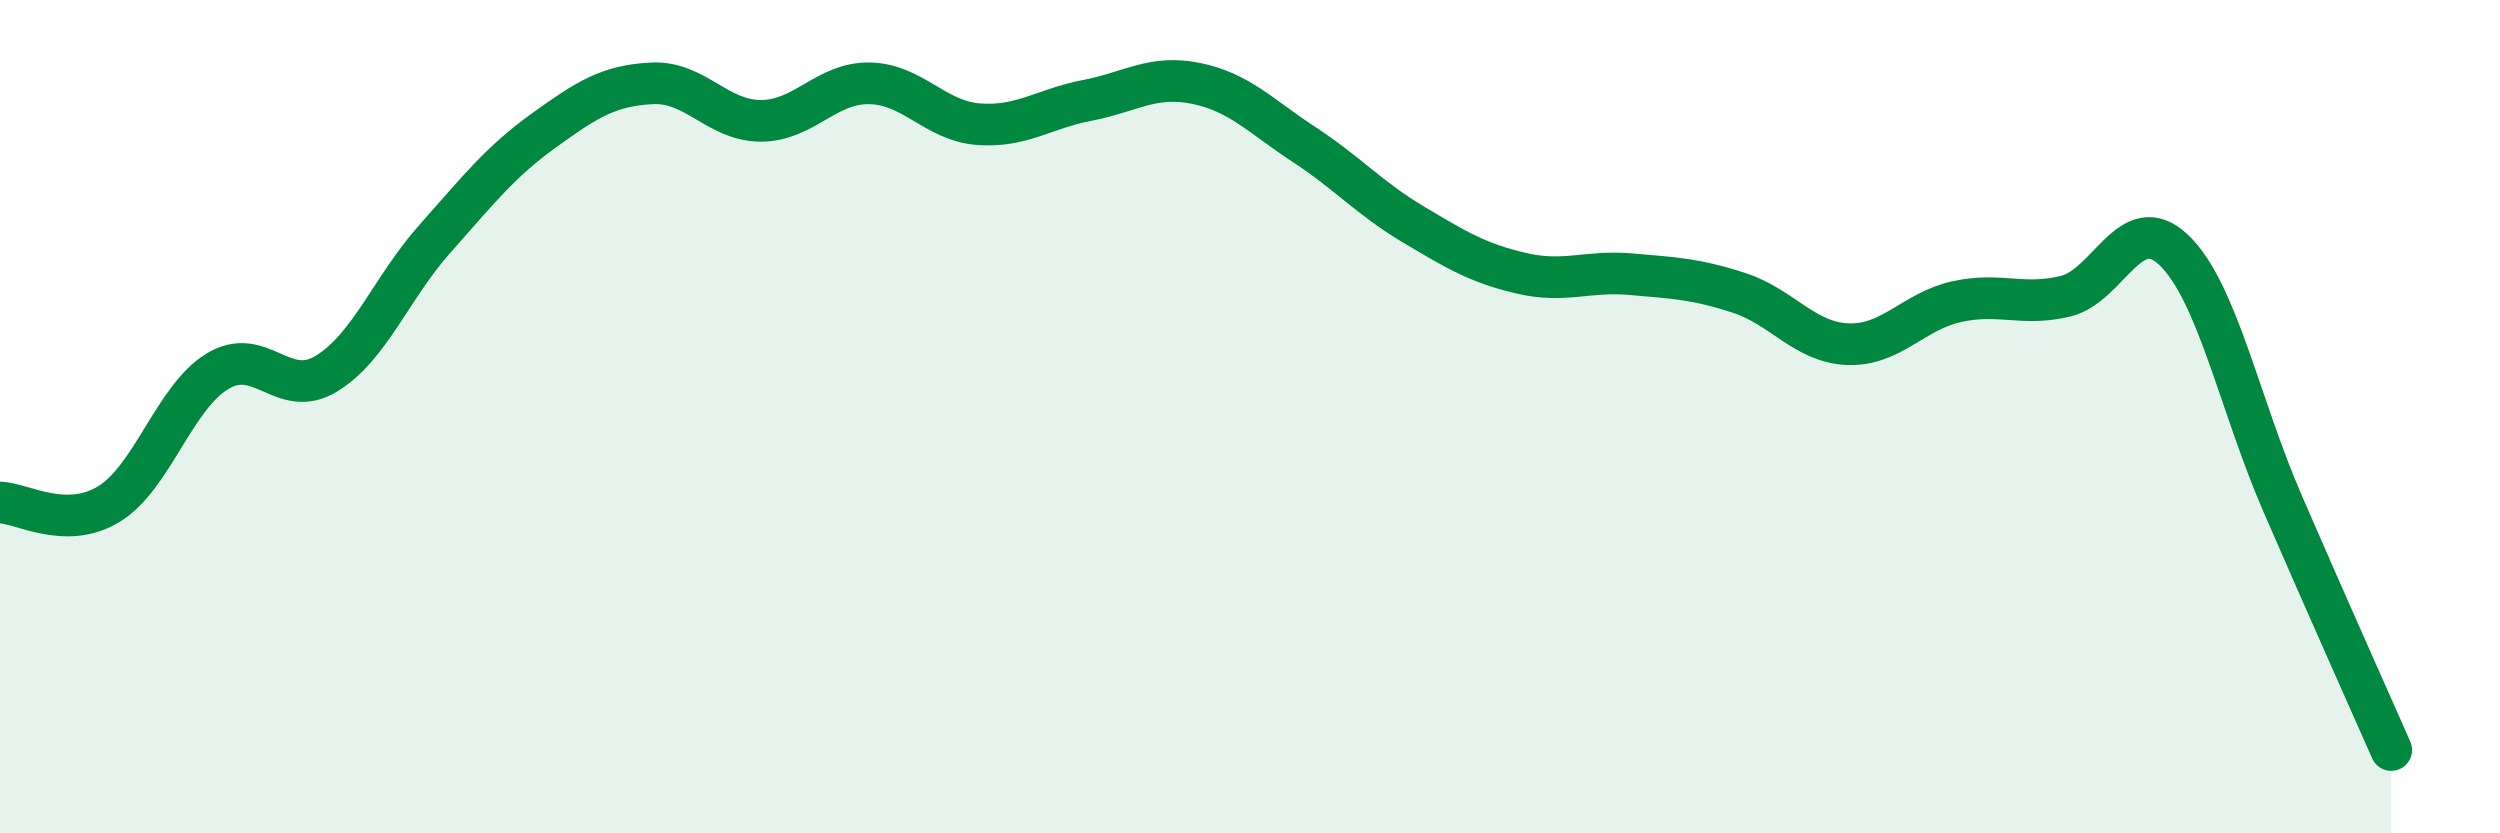
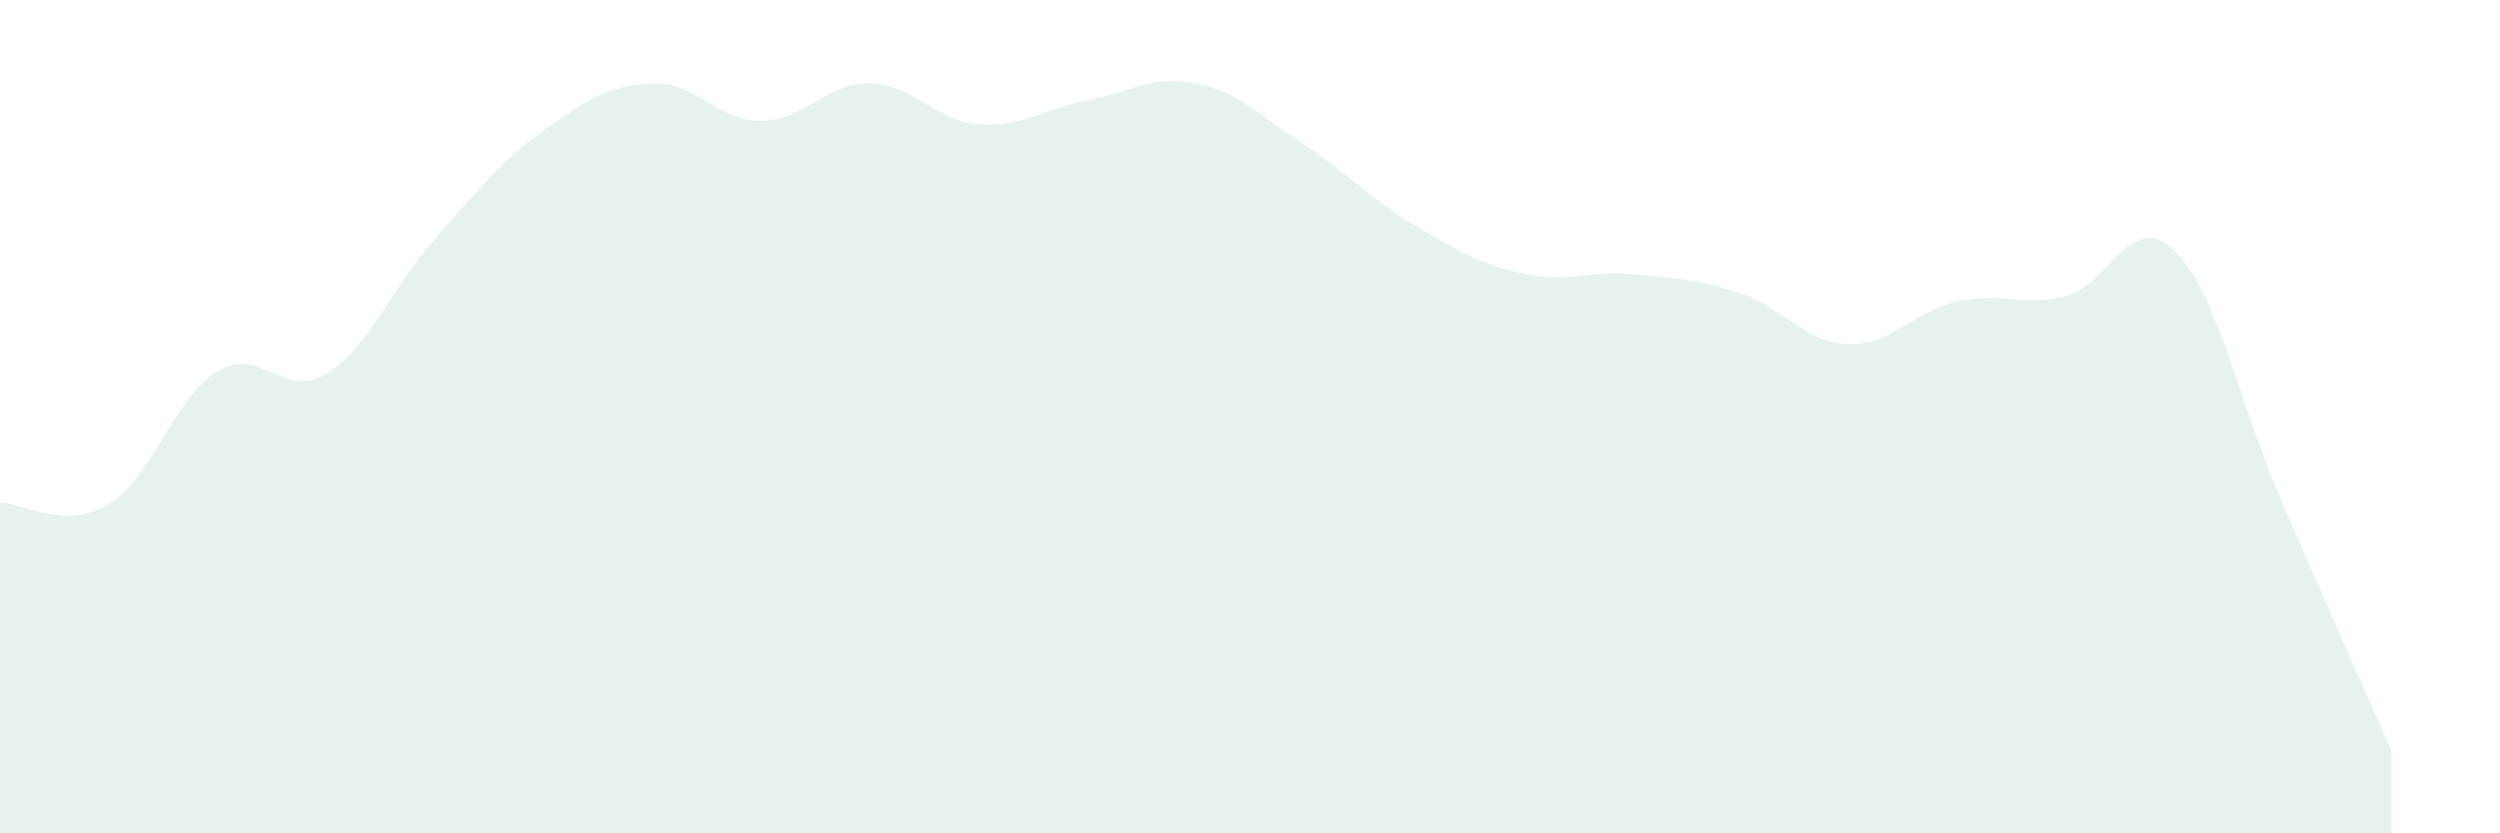
<svg xmlns="http://www.w3.org/2000/svg" width="60" height="20" viewBox="0 0 60 20">
  <path d="M 0,12.06 C 0.52,12.07 1.57,12.73 2.61,12.1 C 3.65,11.47 4.18,9.54 5.22,8.91 C 6.26,8.28 6.79,9.6 7.83,8.97 C 8.87,8.34 9.39,6.91 10.43,5.74 C 11.47,4.57 12,3.89 13.04,3.14 C 14.08,2.39 14.61,2.05 15.65,2 C 16.69,1.95 17.22,2.9 18.26,2.9 C 19.3,2.9 19.83,1.98 20.87,2 C 21.91,2.02 22.44,2.9 23.48,2.98 C 24.52,3.06 25.05,2.61 26.09,2.41 C 27.13,2.21 27.66,1.79 28.7,2 C 29.74,2.21 30.26,2.79 31.3,3.47 C 32.34,4.15 32.87,4.76 33.91,5.38 C 34.95,6 35.48,6.32 36.52,6.56 C 37.56,6.8 38.09,6.49 39.13,6.58 C 40.17,6.67 40.7,6.69 41.74,7.03 C 42.78,7.37 43.31,8.22 44.35,8.26 C 45.39,8.3 45.92,7.47 46.96,7.24 C 48,7.01 48.53,7.36 49.57,7.11 C 50.61,6.86 51.13,5.01 52.17,6 C 53.21,6.99 53.74,9.68 54.78,12.08 C 55.82,14.48 56.87,16.82 57.39,18L57.39 20L0 20Z" fill="#008740" opacity="0.1" stroke-linecap="round" stroke-linejoin="round" />
-   <path d="M 0,12.06 C 0.52,12.07 1.57,12.73 2.61,12.1 C 3.65,11.47 4.18,9.54 5.22,8.91 C 6.26,8.28 6.79,9.6 7.83,8.97 C 8.87,8.34 9.39,6.91 10.43,5.74 C 11.47,4.57 12,3.89 13.04,3.14 C 14.08,2.39 14.61,2.05 15.65,2 C 16.69,1.95 17.22,2.9 18.26,2.9 C 19.3,2.9 19.83,1.98 20.87,2 C 21.91,2.02 22.44,2.9 23.48,2.98 C 24.52,3.06 25.05,2.61 26.09,2.41 C 27.13,2.21 27.66,1.79 28.7,2 C 29.74,2.21 30.26,2.79 31.3,3.47 C 32.34,4.15 32.87,4.76 33.91,5.38 C 34.95,6 35.48,6.32 36.52,6.56 C 37.56,6.8 38.09,6.49 39.13,6.58 C 40.17,6.67 40.7,6.69 41.74,7.03 C 42.78,7.37 43.31,8.22 44.35,8.26 C 45.39,8.3 45.92,7.47 46.96,7.24 C 48,7.01 48.53,7.36 49.57,7.11 C 50.61,6.86 51.13,5.01 52.17,6 C 53.21,6.99 53.74,9.68 54.78,12.08 C 55.82,14.48 56.87,16.82 57.39,18" stroke="#008740" stroke-width="1" fill="none" stroke-linecap="round" stroke-linejoin="round" />
</svg>